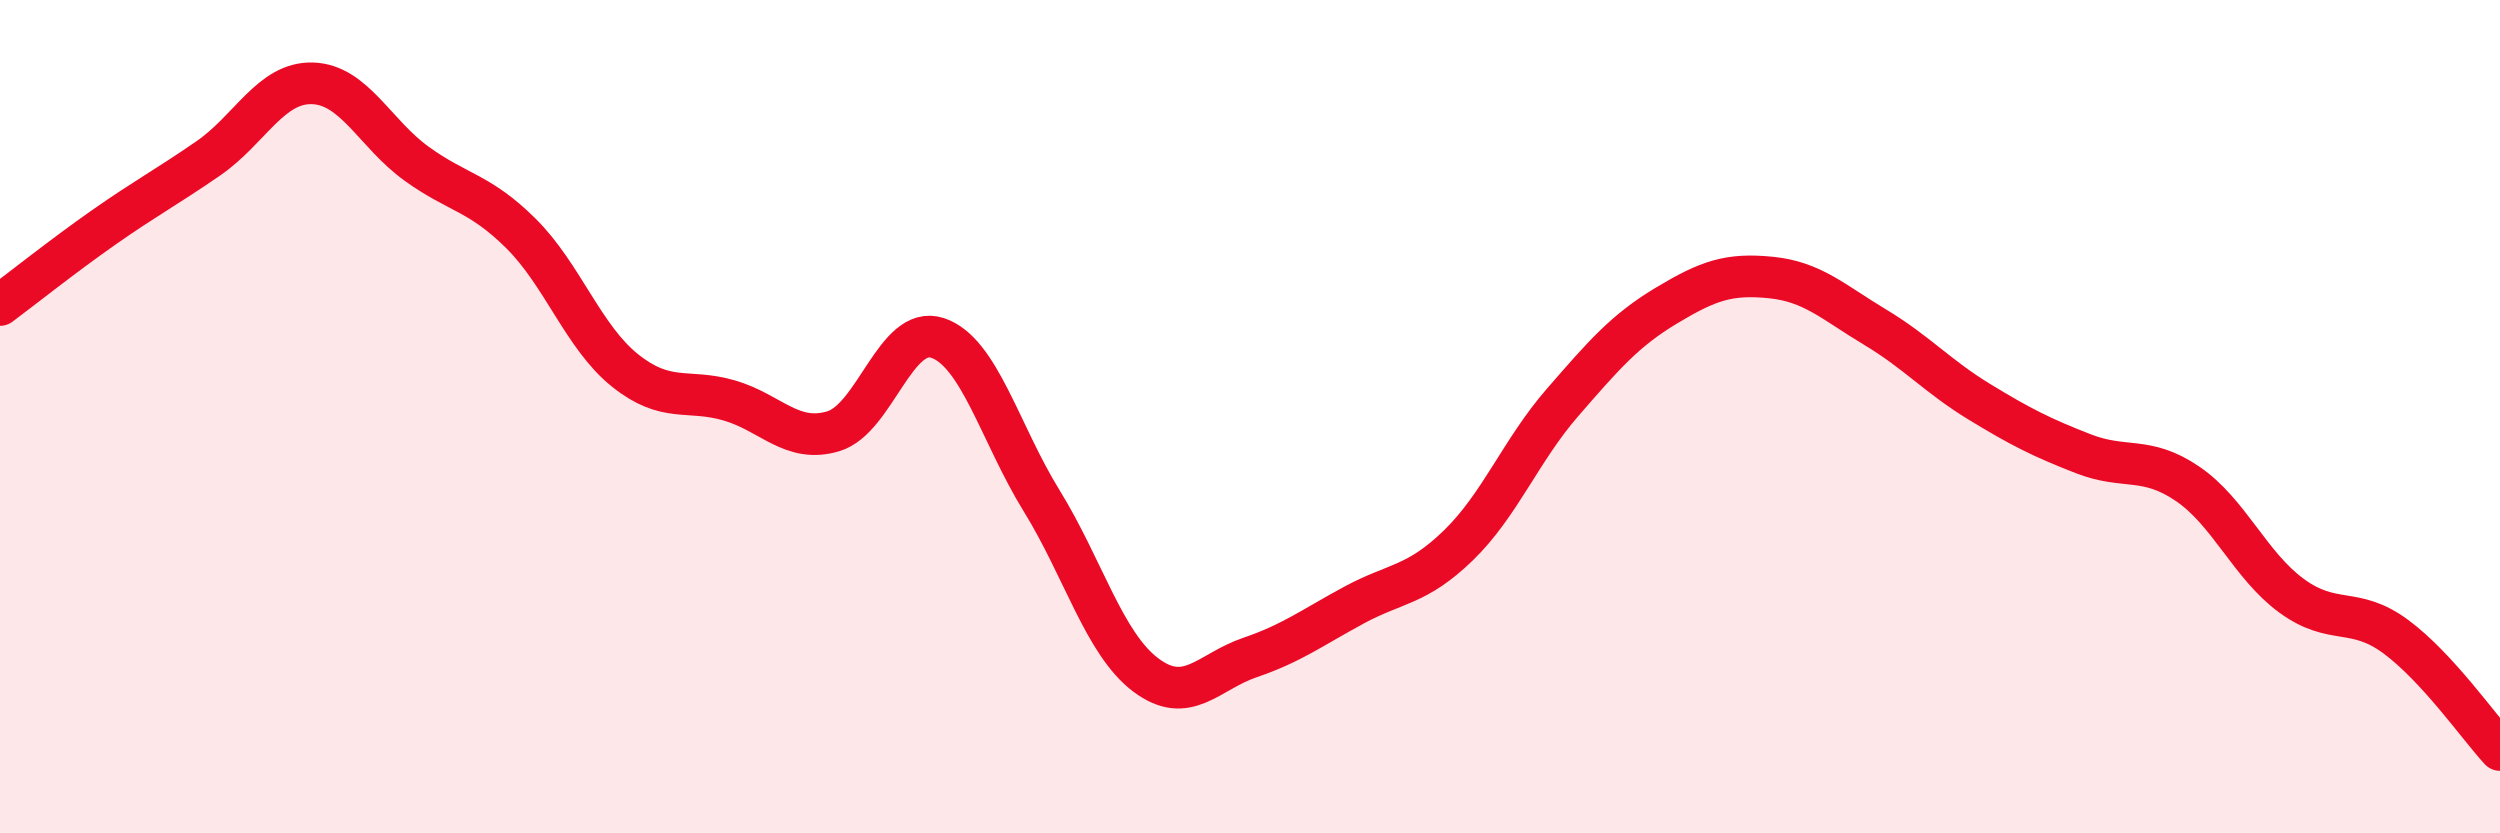
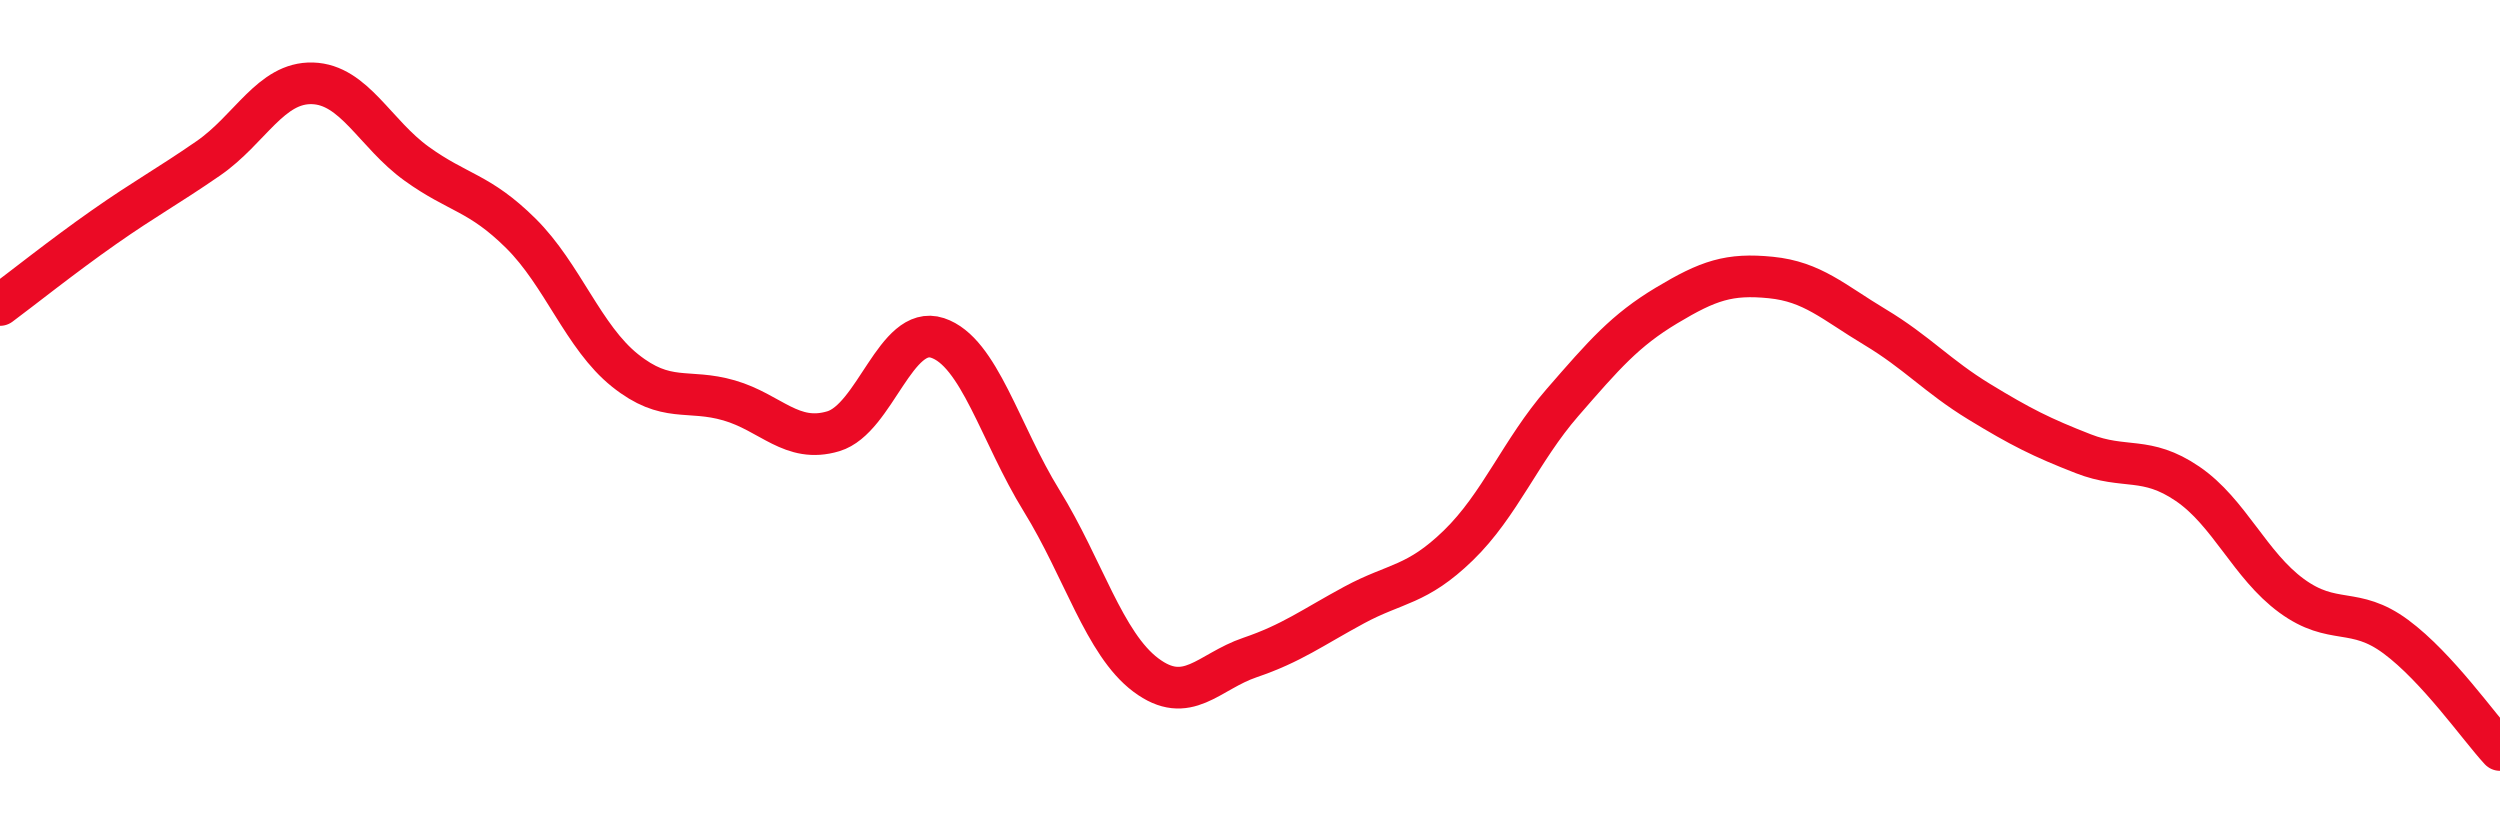
<svg xmlns="http://www.w3.org/2000/svg" width="60" height="20" viewBox="0 0 60 20">
-   <path d="M 0,7.32 C 0.5,6.95 1.5,6.15 2.5,5.45 C 3.5,4.75 4,4.49 5,3.8 C 6,3.11 6.5,1.97 7.5,2 C 8.5,2.03 9,3.21 10,3.93 C 11,4.65 11.5,4.61 12.5,5.6 C 13.5,6.59 14,8.09 15,8.89 C 16,9.69 16.5,9.32 17.5,9.61 C 18.5,9.9 19,10.65 20,10.35 C 21,10.05 21.5,7.78 22.5,8.11 C 23.5,8.44 24,10.4 25,12.02 C 26,13.64 26.5,15.45 27.5,16.2 C 28.5,16.95 29,16.12 30,15.78 C 31,15.44 31.5,15.06 32.5,14.52 C 33.5,13.98 34,14.06 35,13.09 C 36,12.12 36.5,10.81 37.5,9.66 C 38.5,8.51 39,7.93 40,7.33 C 41,6.73 41.5,6.56 42.5,6.66 C 43.5,6.76 44,7.25 45,7.85 C 46,8.45 46.5,9.03 47.5,9.64 C 48.5,10.25 49,10.5 50,10.89 C 51,11.28 51.5,10.93 52.5,11.61 C 53.5,12.29 54,13.57 55,14.3 C 56,15.03 56.5,14.54 57.5,15.28 C 58.5,16.02 59.5,17.46 60,18L60 20L0 20Z" fill="#EB0A25" opacity="0.1" stroke-linecap="round" stroke-linejoin="round" />
  <path d="M 0,7.32 C 0.5,6.95 1.5,6.15 2.5,5.45 C 3.5,4.75 4,4.49 5,3.8 C 6,3.11 6.5,1.97 7.5,2 C 8.5,2.03 9,3.21 10,3.93 C 11,4.65 11.5,4.61 12.5,5.6 C 13.5,6.59 14,8.09 15,8.89 C 16,9.69 16.5,9.32 17.5,9.61 C 18.5,9.9 19,10.65 20,10.35 C 21,10.05 21.5,7.78 22.5,8.11 C 23.5,8.44 24,10.4 25,12.02 C 26,13.64 26.5,15.45 27.5,16.2 C 28.5,16.95 29,16.12 30,15.78 C 31,15.44 31.5,15.06 32.5,14.52 C 33.5,13.98 34,14.06 35,13.09 C 36,12.12 36.5,10.81 37.5,9.66 C 38.5,8.51 39,7.93 40,7.33 C 41,6.73 41.5,6.56 42.5,6.66 C 43.5,6.76 44,7.25 45,7.85 C 46,8.45 46.5,9.03 47.5,9.64 C 48.5,10.25 49,10.5 50,10.89 C 51,11.28 51.5,10.93 52.5,11.61 C 53.5,12.29 54,13.57 55,14.3 C 56,15.03 56.5,14.54 57.5,15.28 C 58.5,16.02 59.5,17.46 60,18" stroke="#EB0A25" stroke-width="1" fill="none" stroke-linecap="round" stroke-linejoin="round" />
</svg>